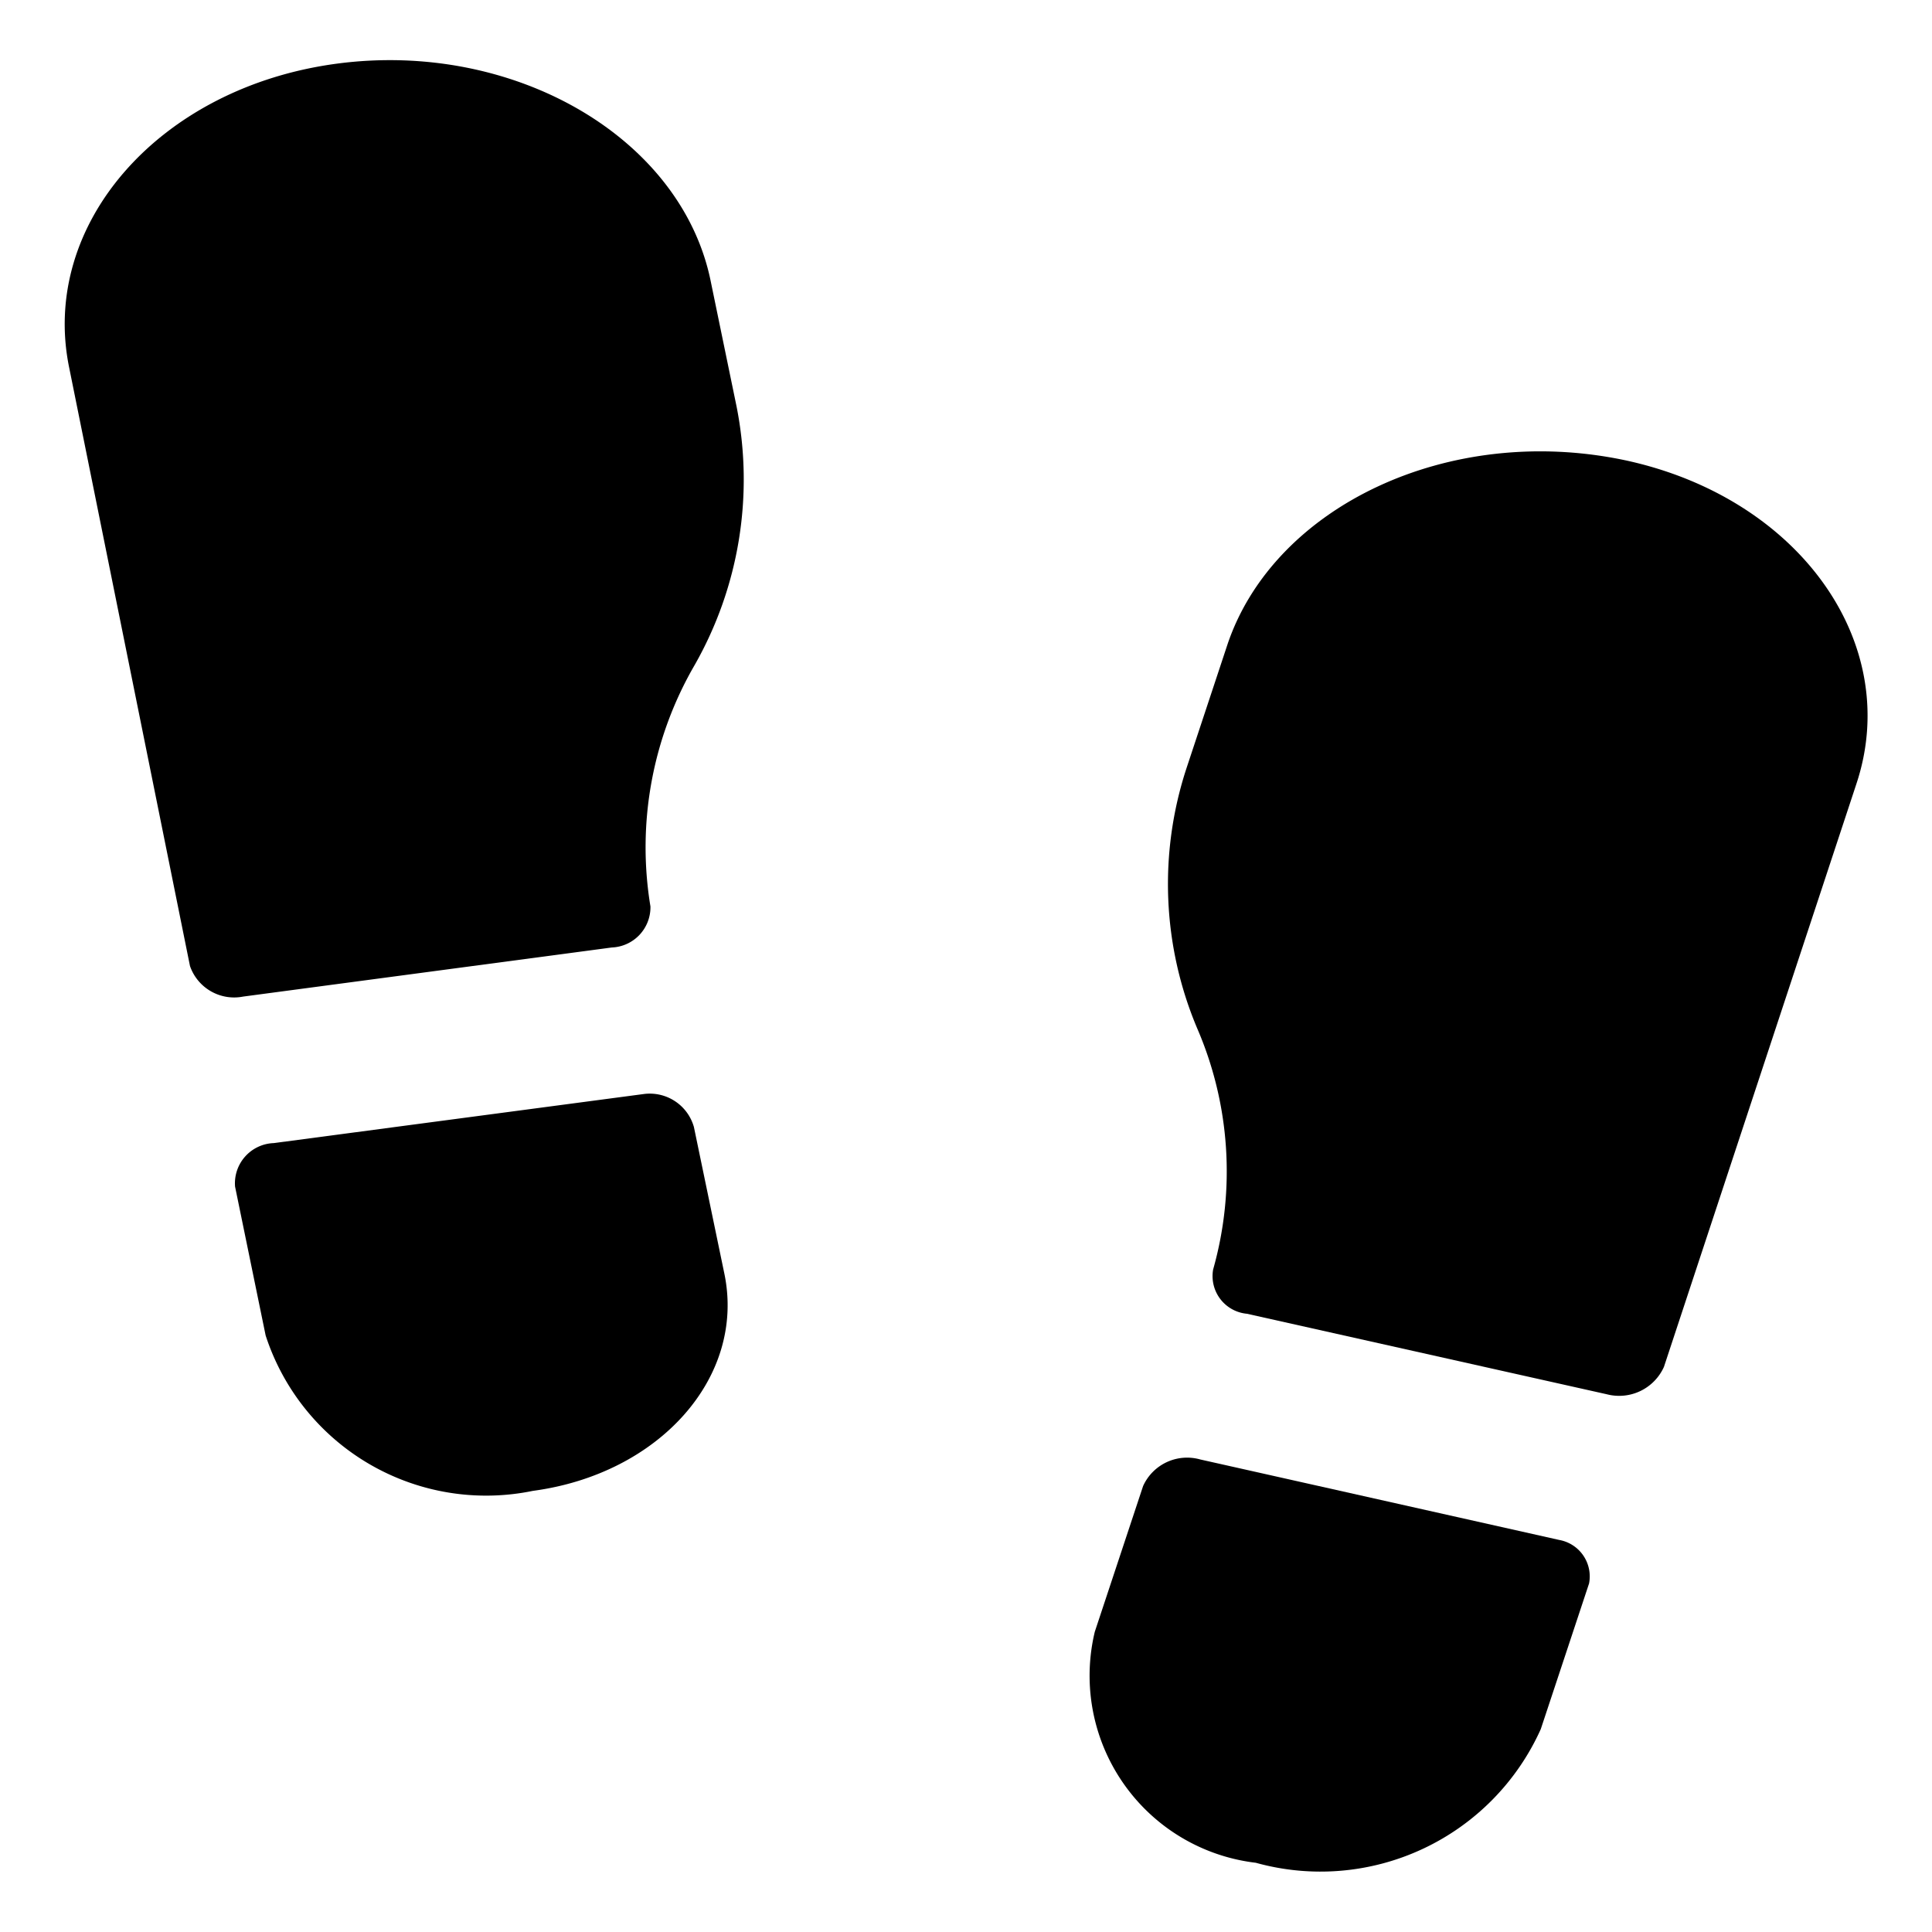
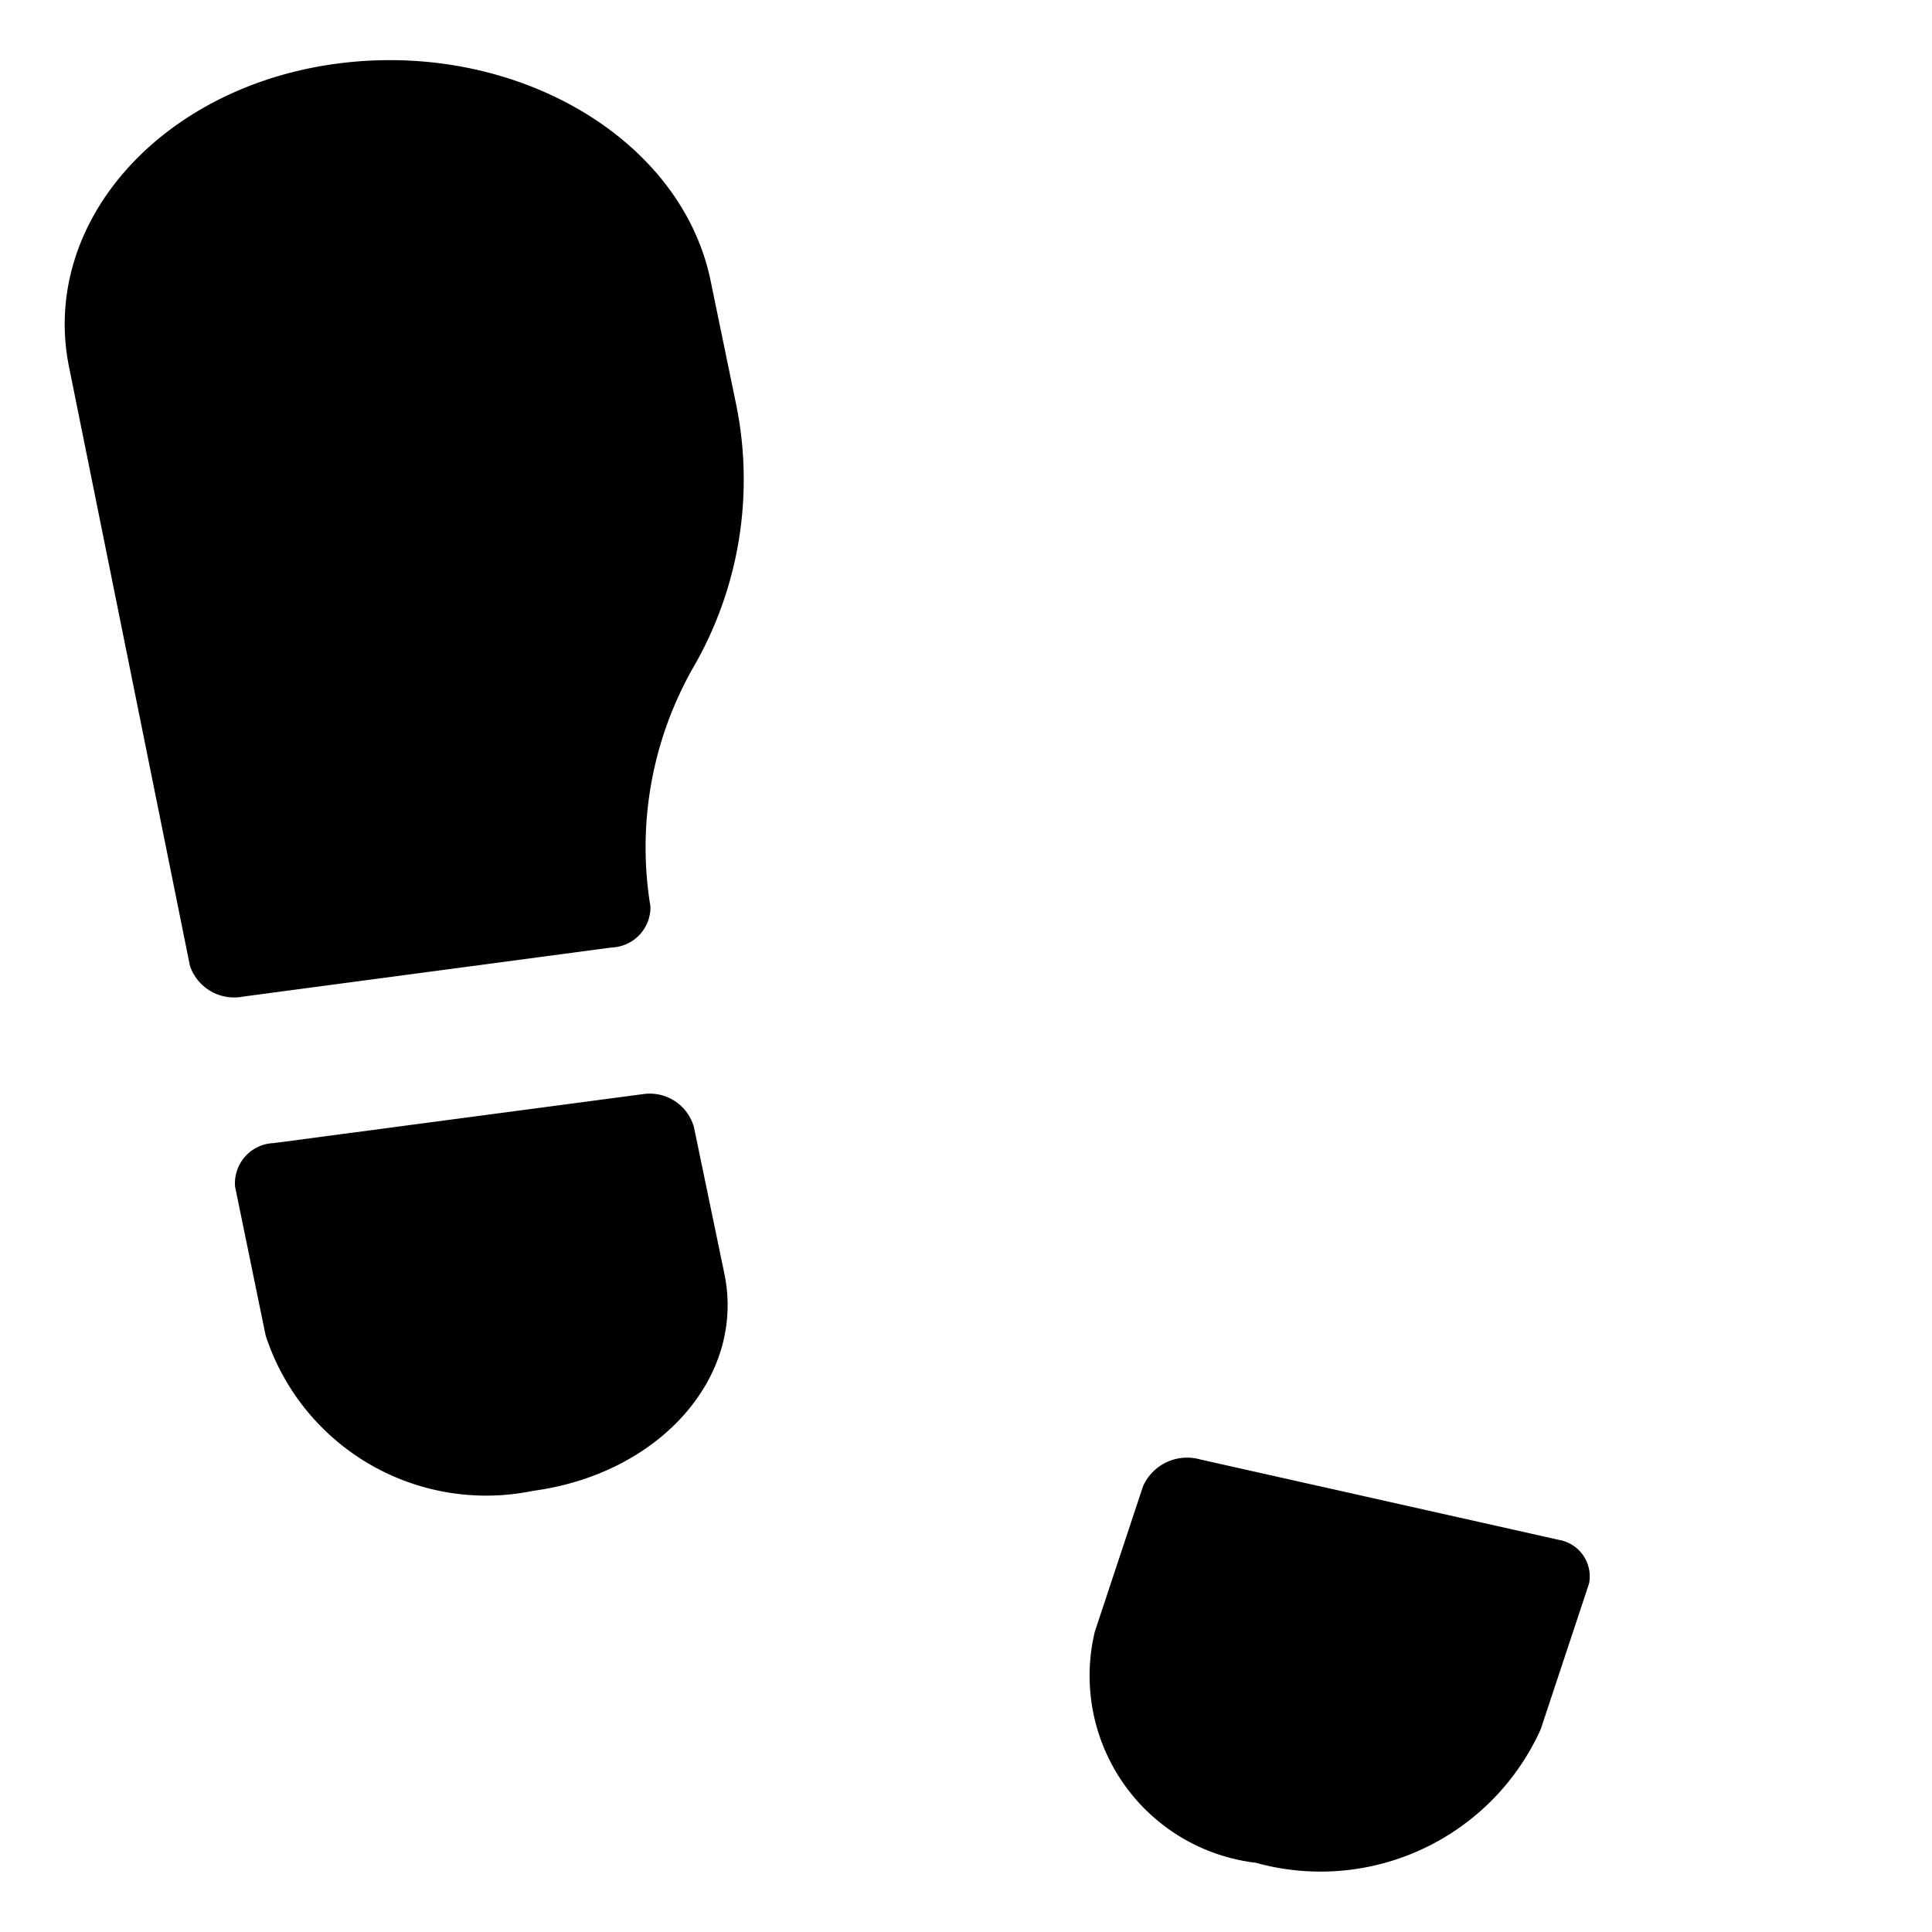
<svg xmlns="http://www.w3.org/2000/svg" viewBox="0 0 24 24">
  <g>
    <path d="M8.62 14a0.57 0.57 0 0 0 -0.62 -0.41l-4.6 0.61a0.5 0.5 0 0 0 -0.48 0.54l0.38 1.85a2.88 2.88 0 0 0 3.32 1.93c1.57 -0.21 2.64 -1.41 2.38 -2.69Z" fill="#000000" stroke-width="1" />
    <path d="M8.83 3.5C8.47 1.71 6.39 0.5 4.19 0.79S0.49 2.78 0.86 4.57L2.36 12a0.58 0.58 0 0 0 0.66 0.38l4.58 -0.61a0.5 0.5 0 0 0 0.48 -0.51 4.51 4.51 0 0 1 0.55 -3 4.66 4.66 0 0 0 0.52 -3.21Z" fill="#000000" stroke-width="1" />
    <path d="m19.37 19.13 -4.46 -1a0.6 0.6 0 0 0 -0.71 0.33l-0.6 1.81a2.34 2.34 0 0 0 2 2.87 3 3 0 0 0 3.54 -1.66l0.6 -1.81a0.46 0.46 0 0 0 -0.37 -0.54Z" fill="#000000" stroke-width="1" />
-     <path d="M20.2 5.72c-2.2 -0.47 -4.37 0.57 -4.95 2.28l-0.51 1.54a4.61 4.61 0 0 0 0.13 3.23 4.48 4.48 0 0 1 0.2 3 0.47 0.47 0 0 0 0.42 0.55l4.47 1a0.61 0.61 0 0 0 0.71 -0.34l2.39 -7.24c0.58 -1.74 -0.7 -3.55 -2.86 -4.02Z" fill="#000000" stroke-width="1" />
  </g>
</svg>